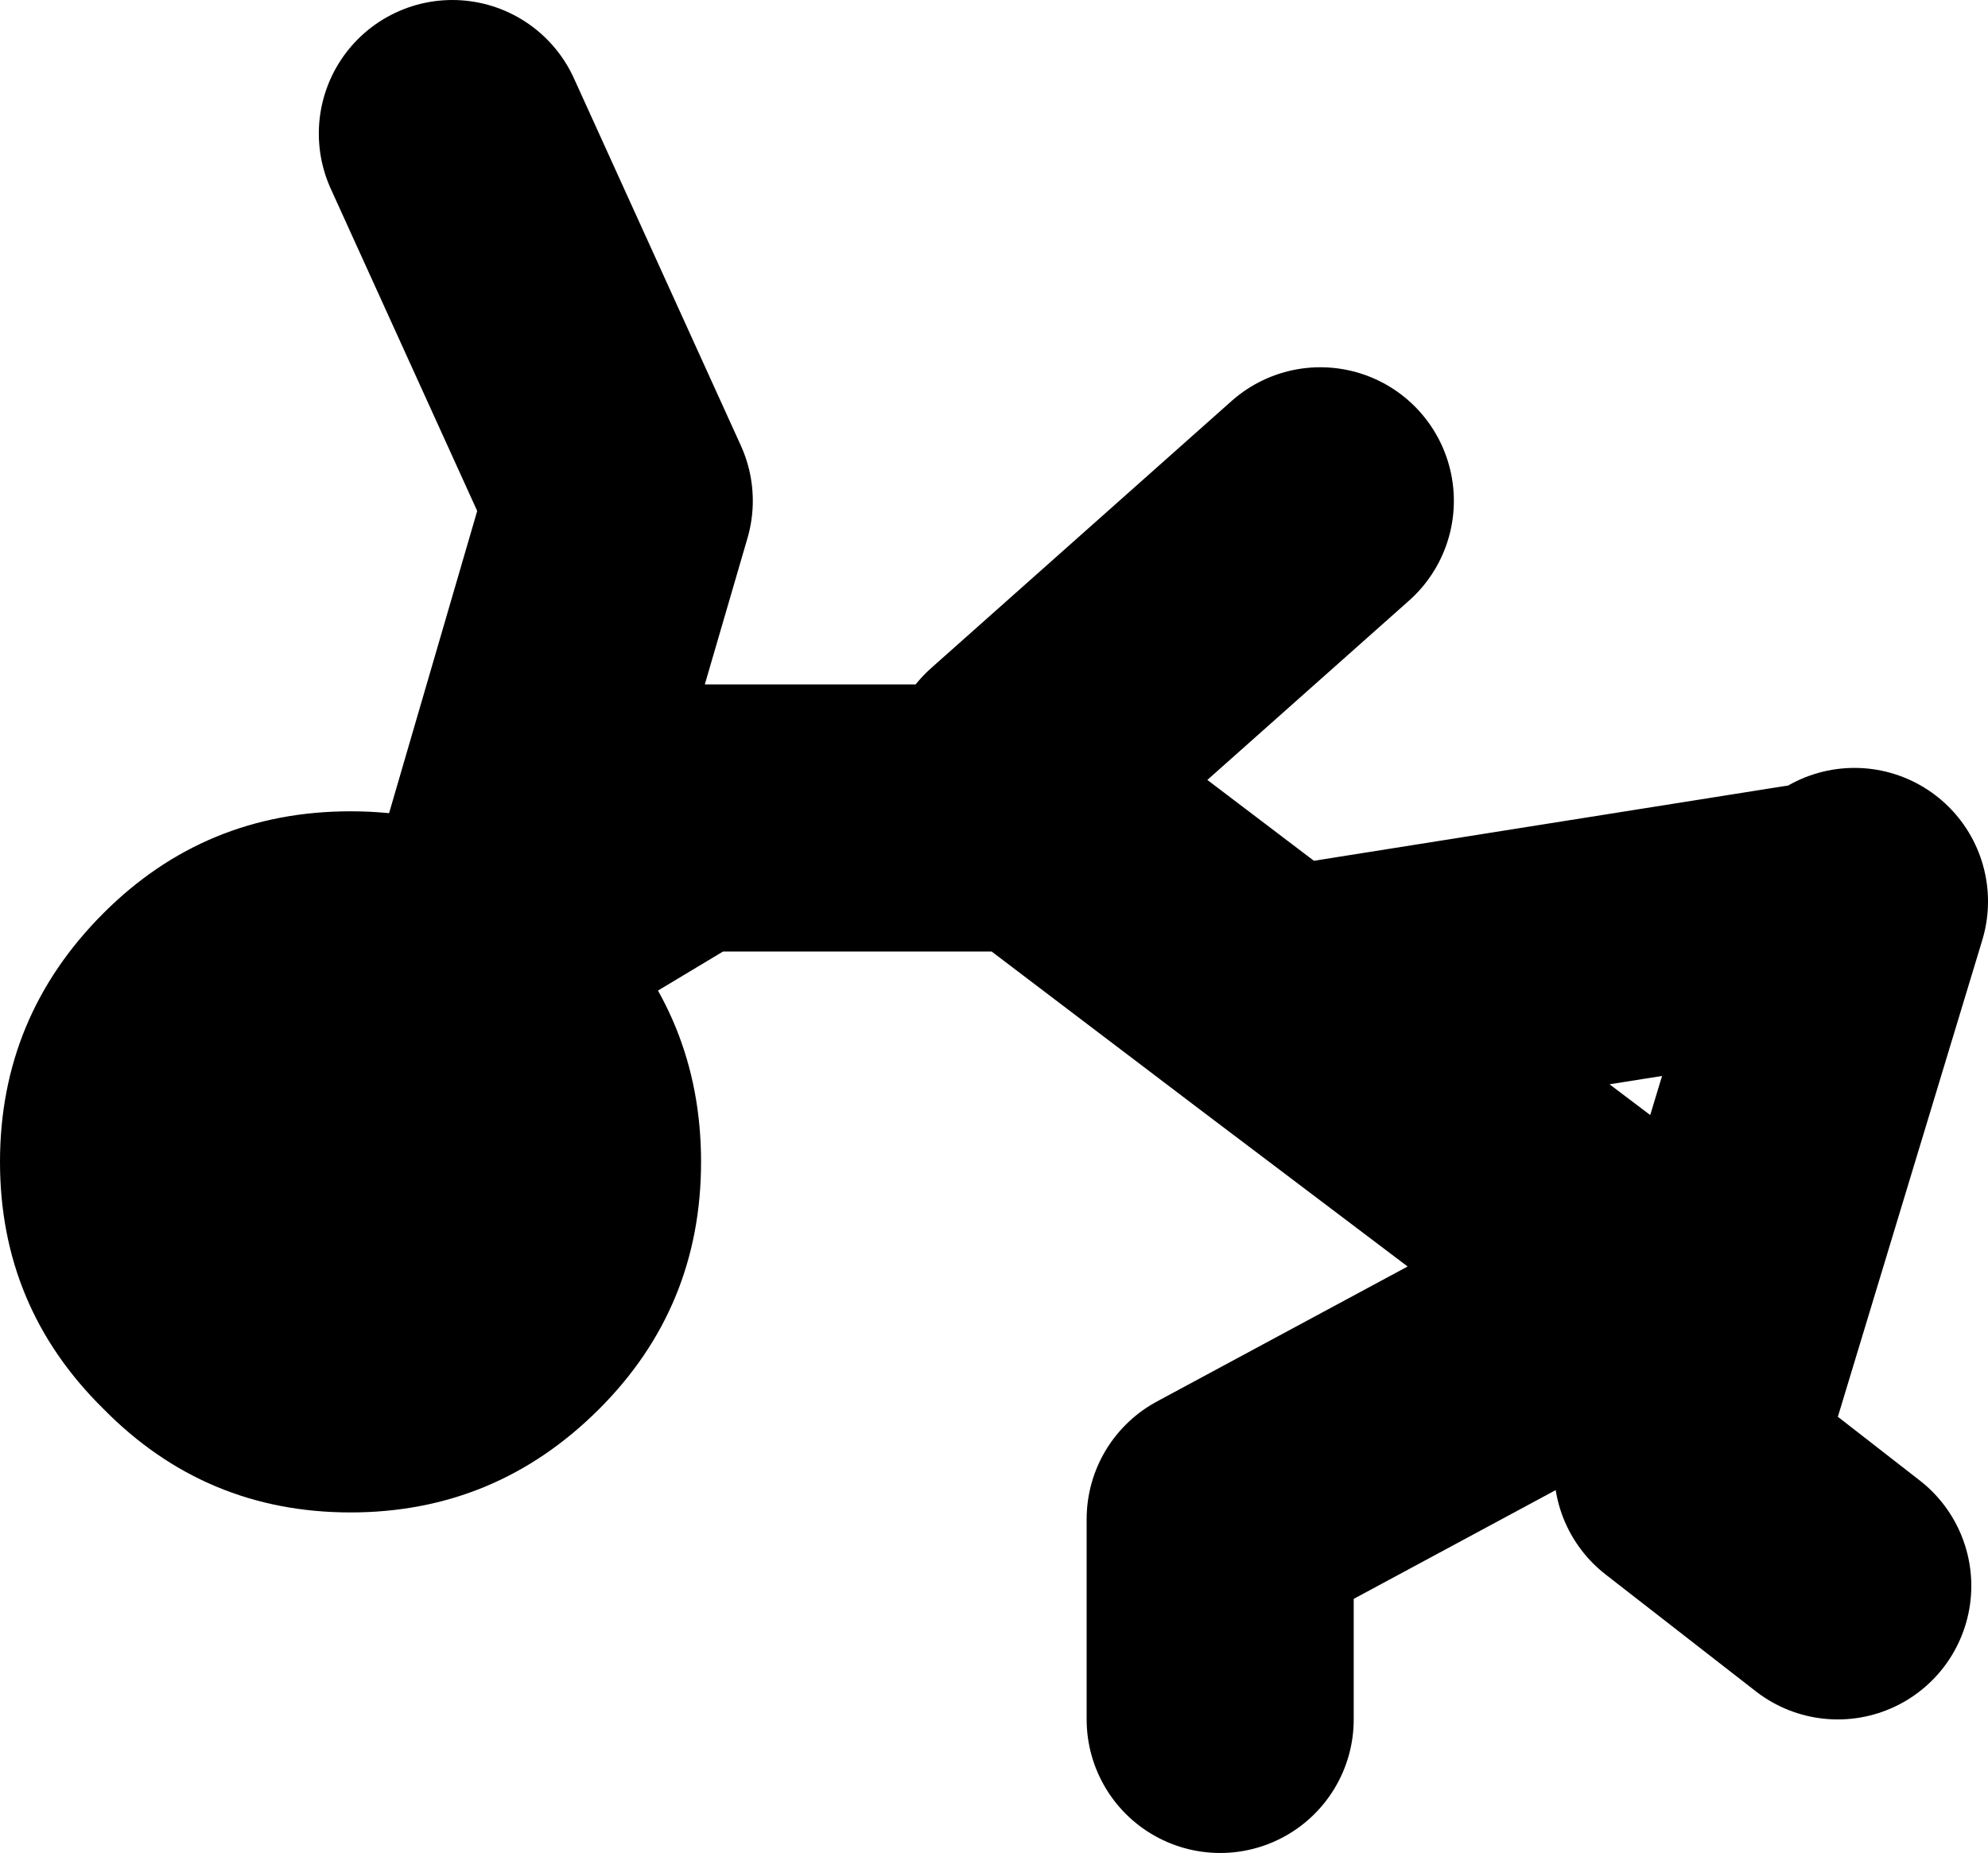
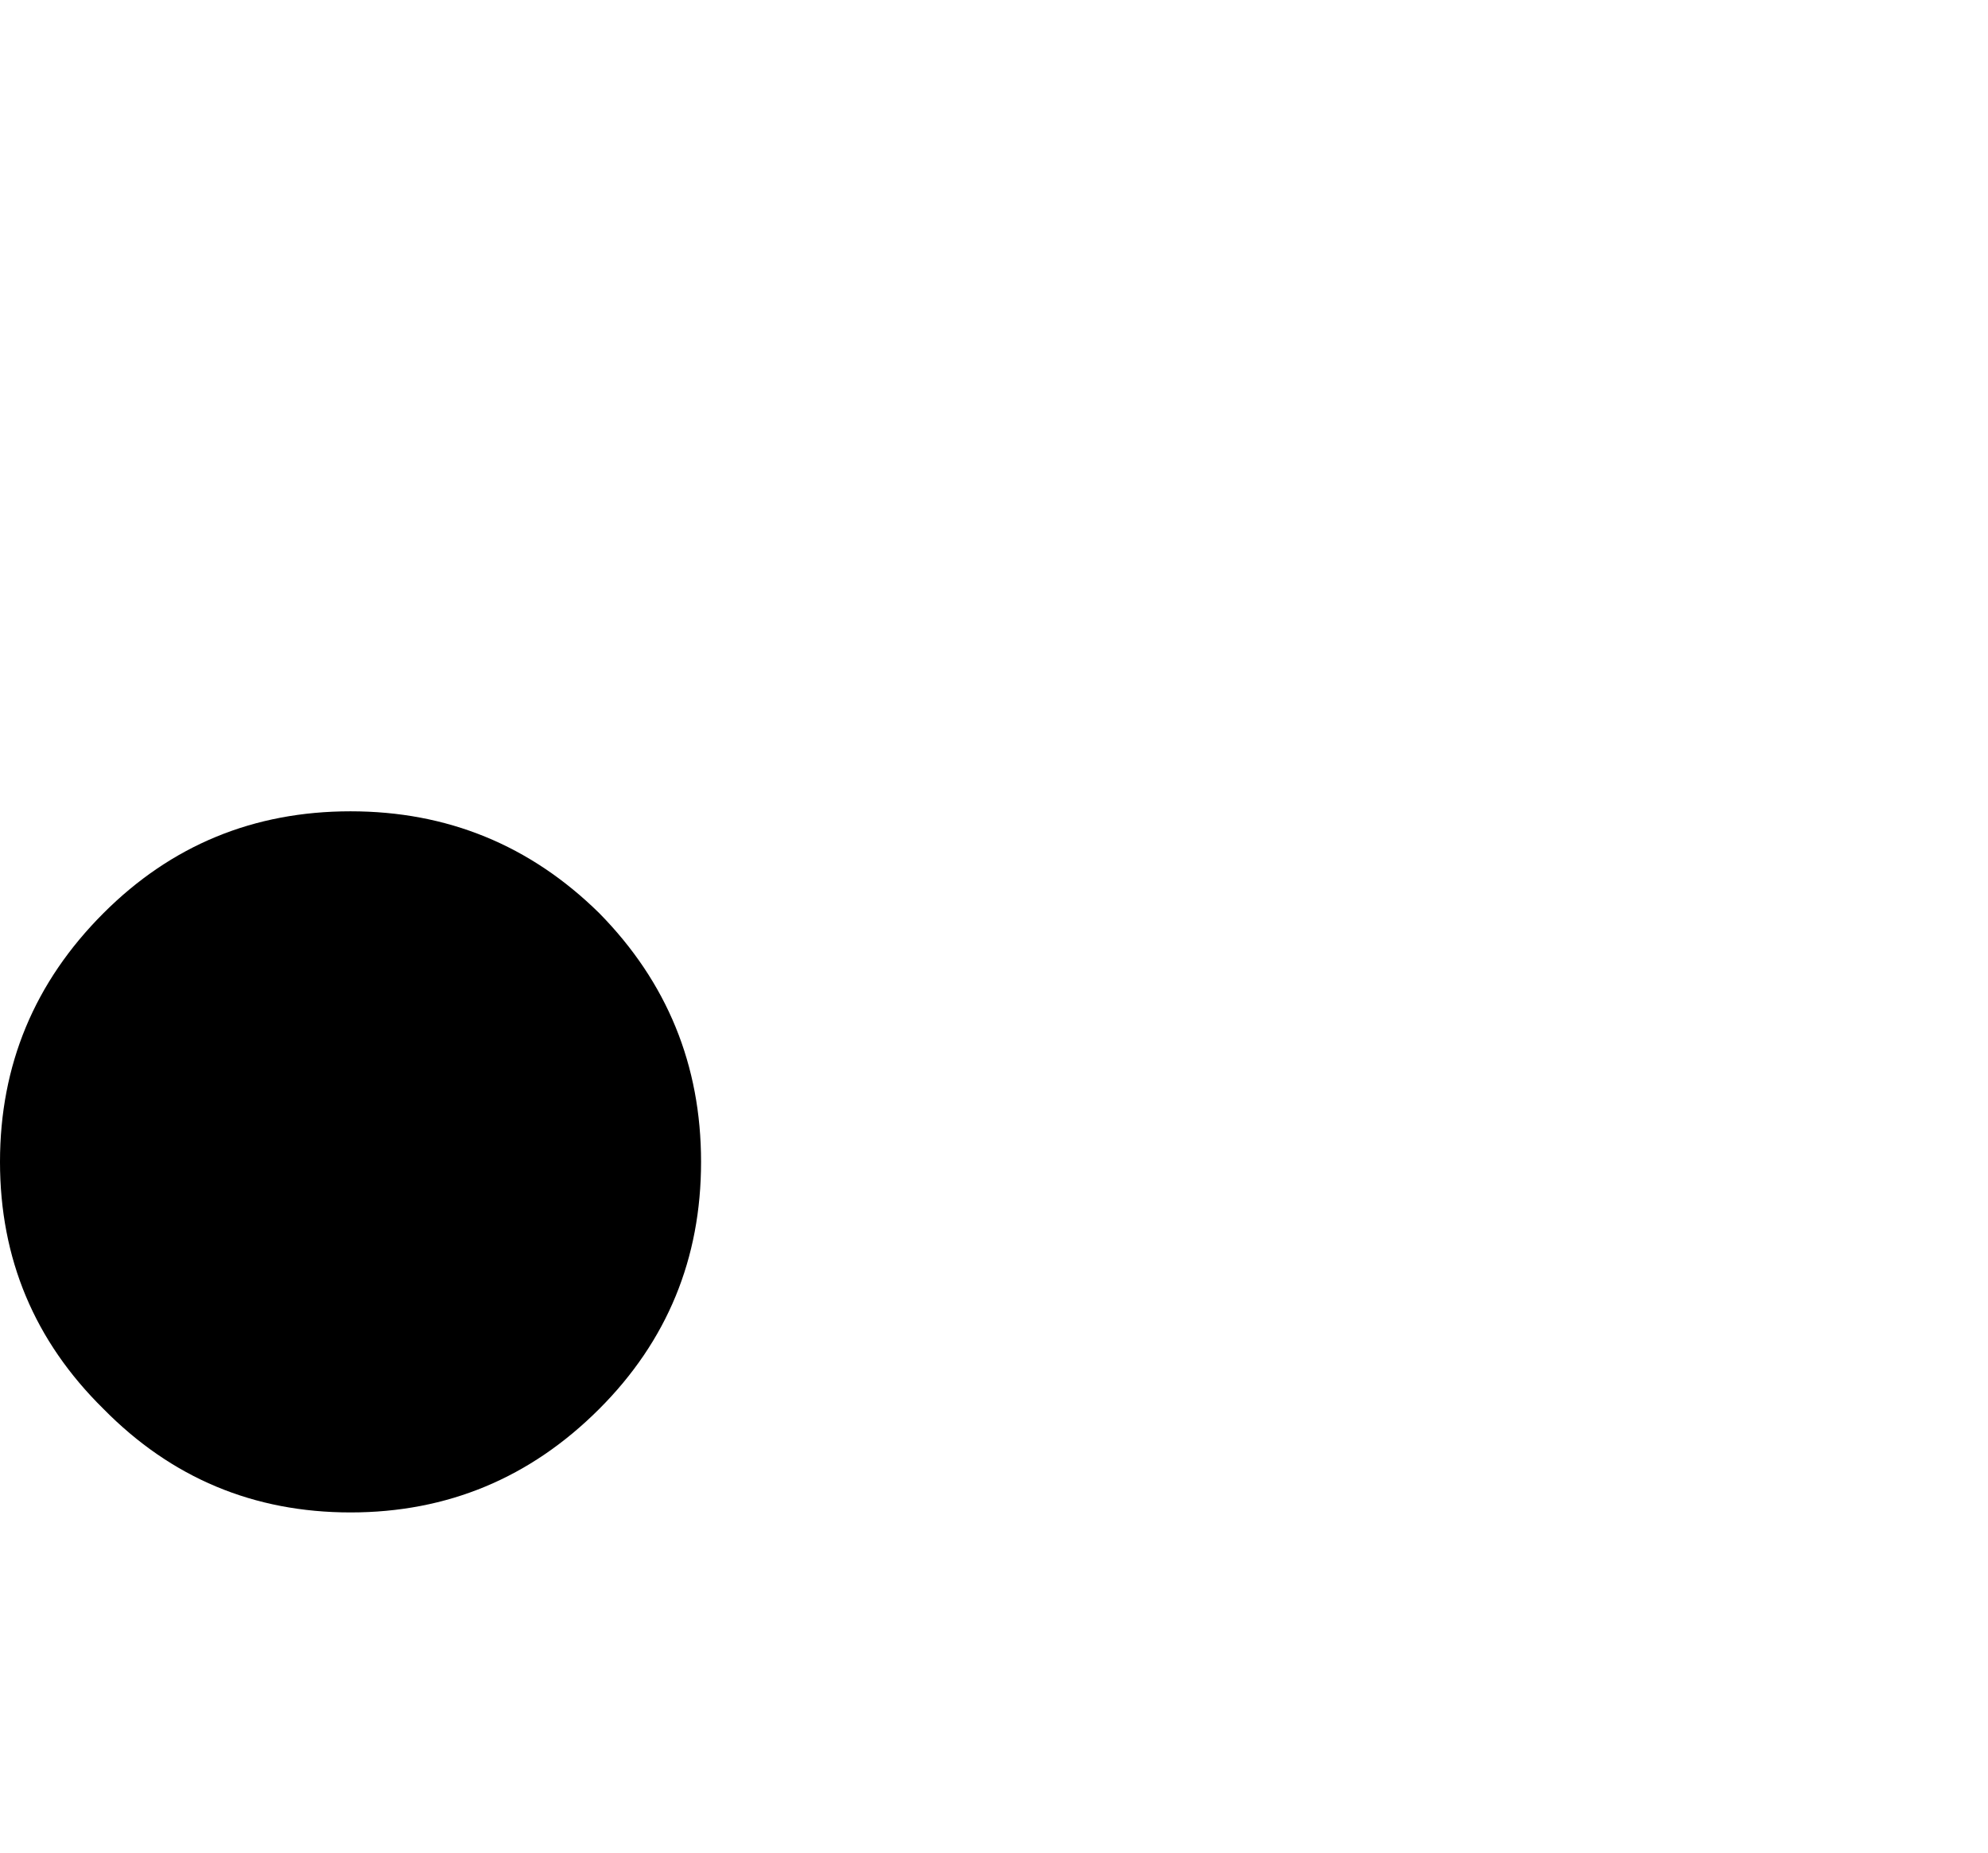
<svg xmlns="http://www.w3.org/2000/svg" height="55.5px" width="59.55px">
  <g transform="matrix(1.0, 0.0, 0.0, 1.0, 14.55, 101.8)">
-     <path d="M1.0 -74.3 L6.0 -77.3 16.5 -77.3 23.75 -71.8 39.5 -74.3 M0.5 -74.8 L4.0 -86.8 -1.0 -97.8 M23.75 -71.8 L35.0 -63.3 22.0 -56.3 22.0 -50.3 M16.0 -78.8 L25.0 -86.8 M41.0 -74.8 L36.0 -58.3 M36.0 -57.8 L40.5 -54.3" fill="none" stroke="#000000" stroke-linecap="round" stroke-linejoin="round" stroke-width="8.0" />
    <path d="M-4.05 -77.5 Q0.3 -77.5 3.4 -74.45 6.45 -71.35 6.45 -67.0 6.45 -62.65 3.4 -59.6 0.3 -56.5 -4.05 -56.5 -8.4 -56.5 -11.45 -59.6 -14.55 -62.65 -14.55 -67.0 -14.55 -71.35 -11.45 -74.45 -8.4 -77.5 -4.05 -77.5" fill="#000000" fill-rule="evenodd" stroke="none" />
  </g>
</svg>